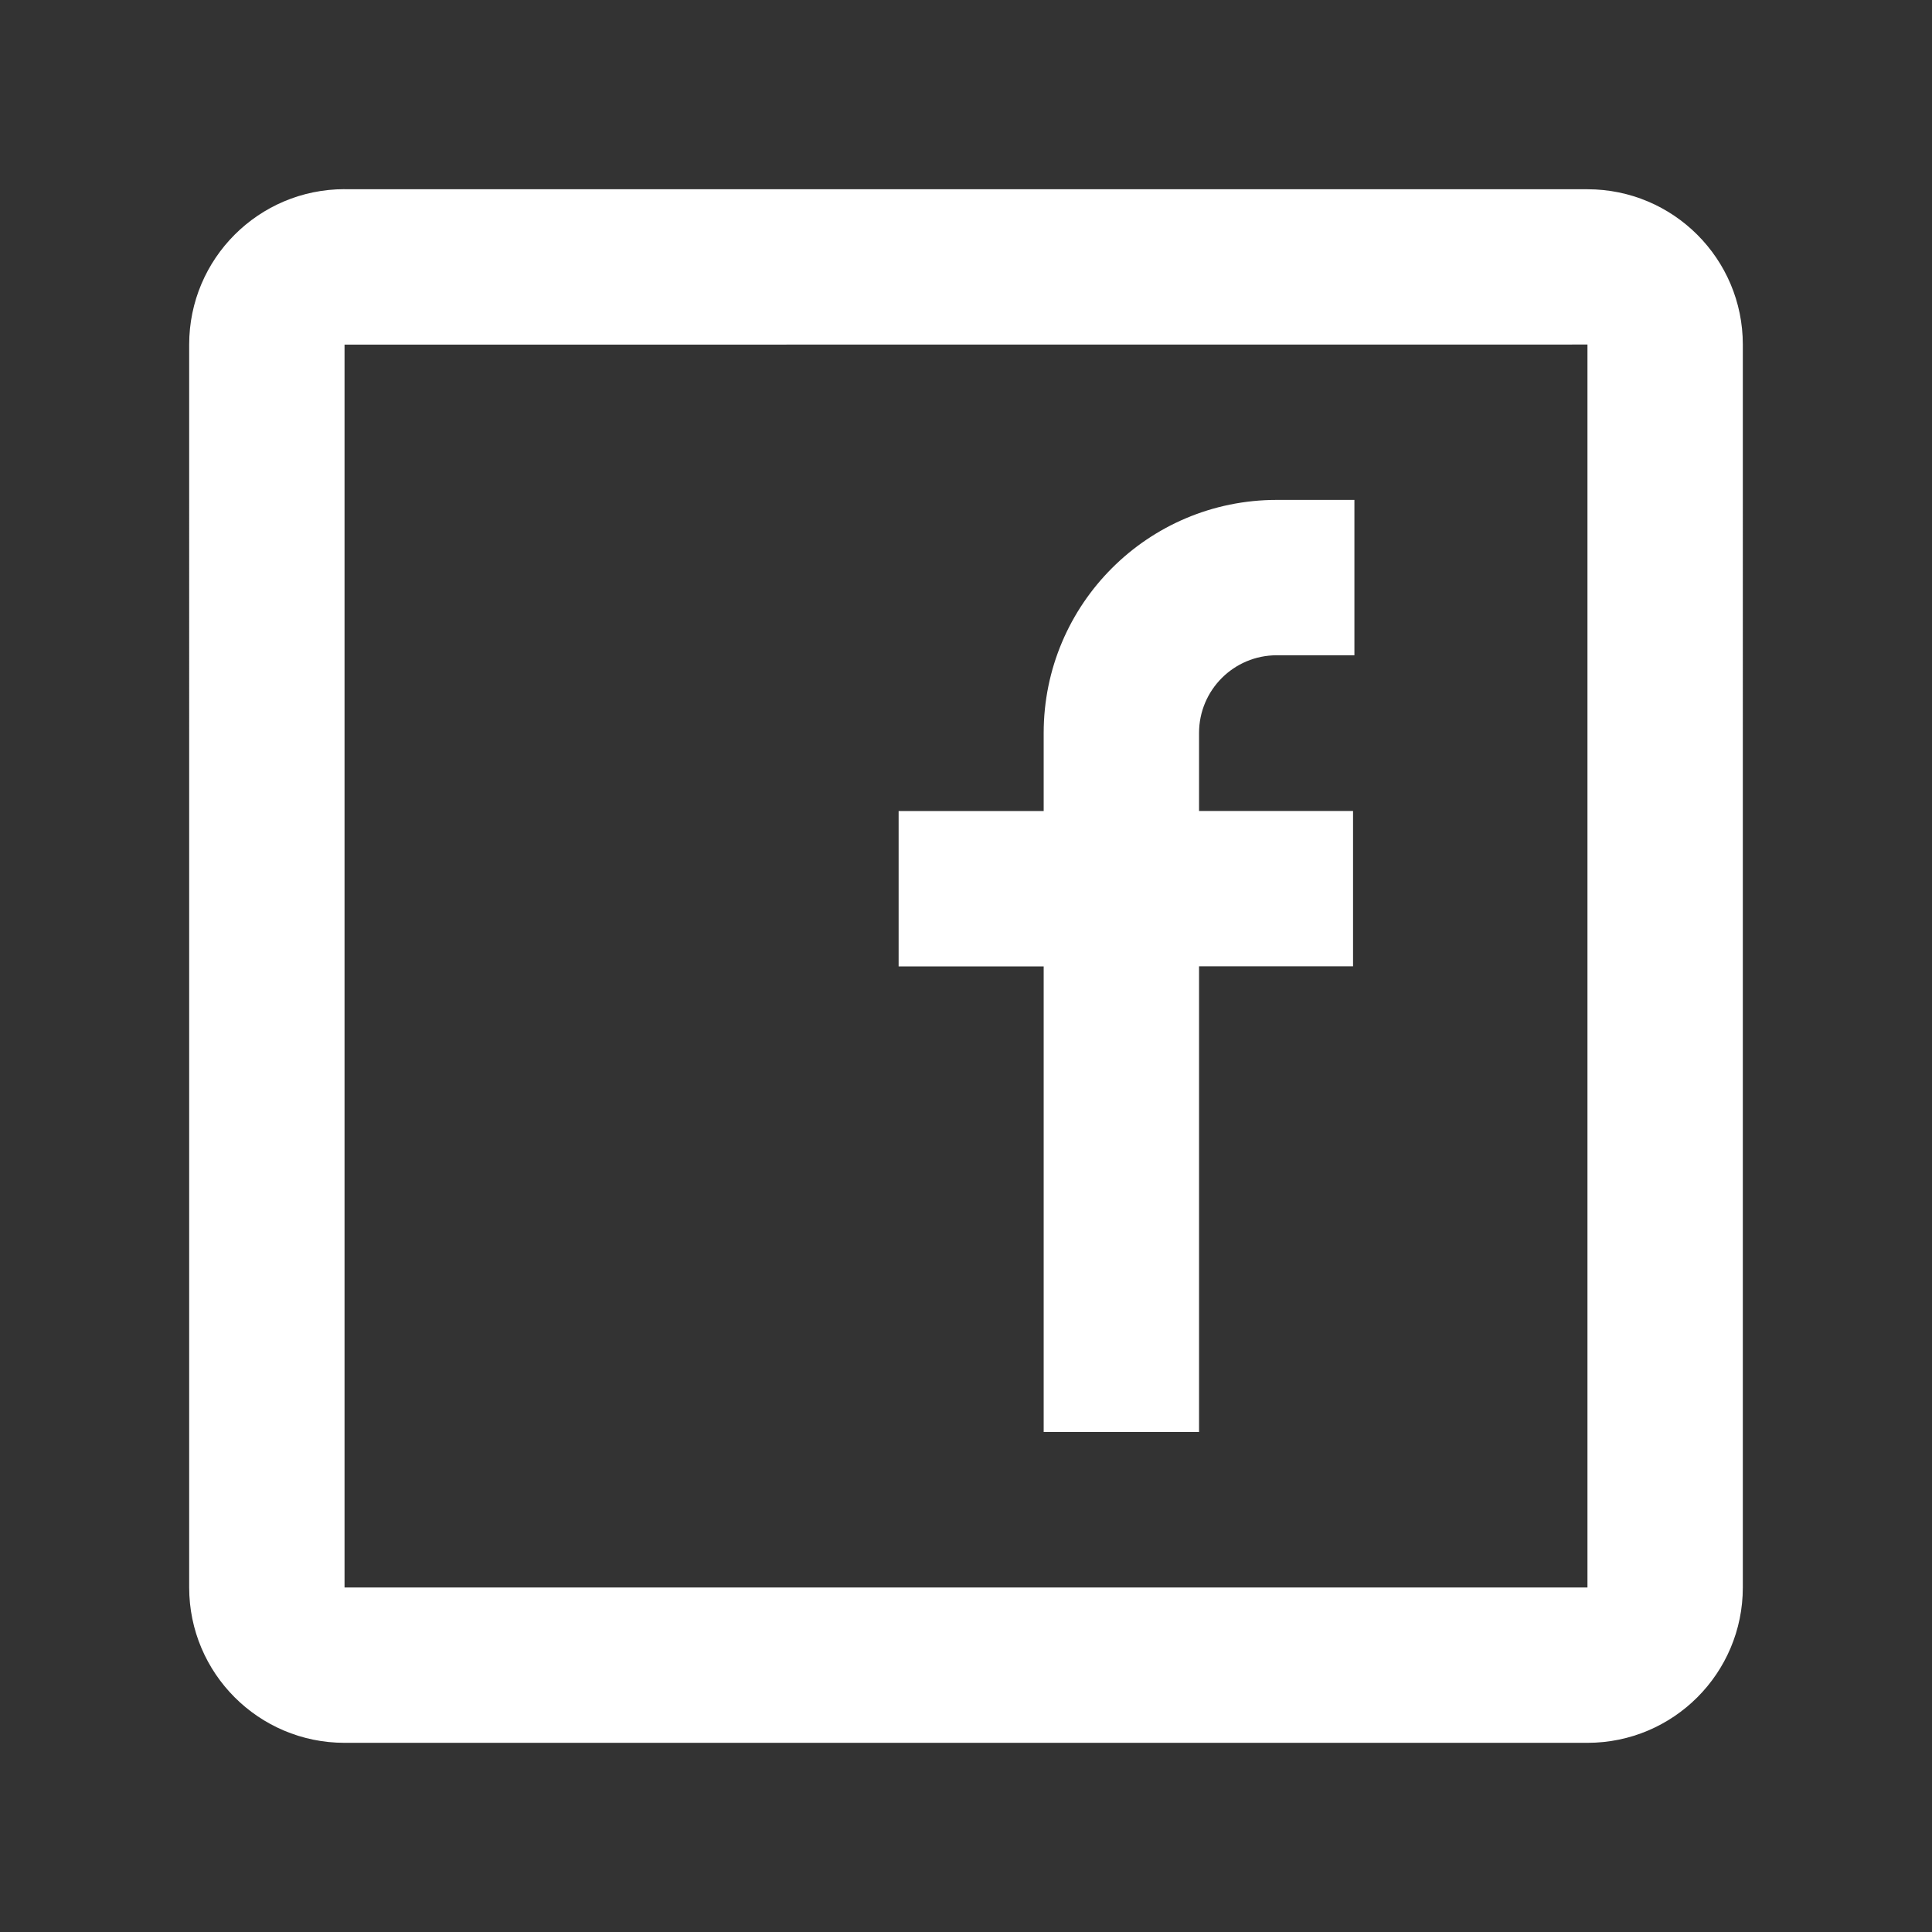
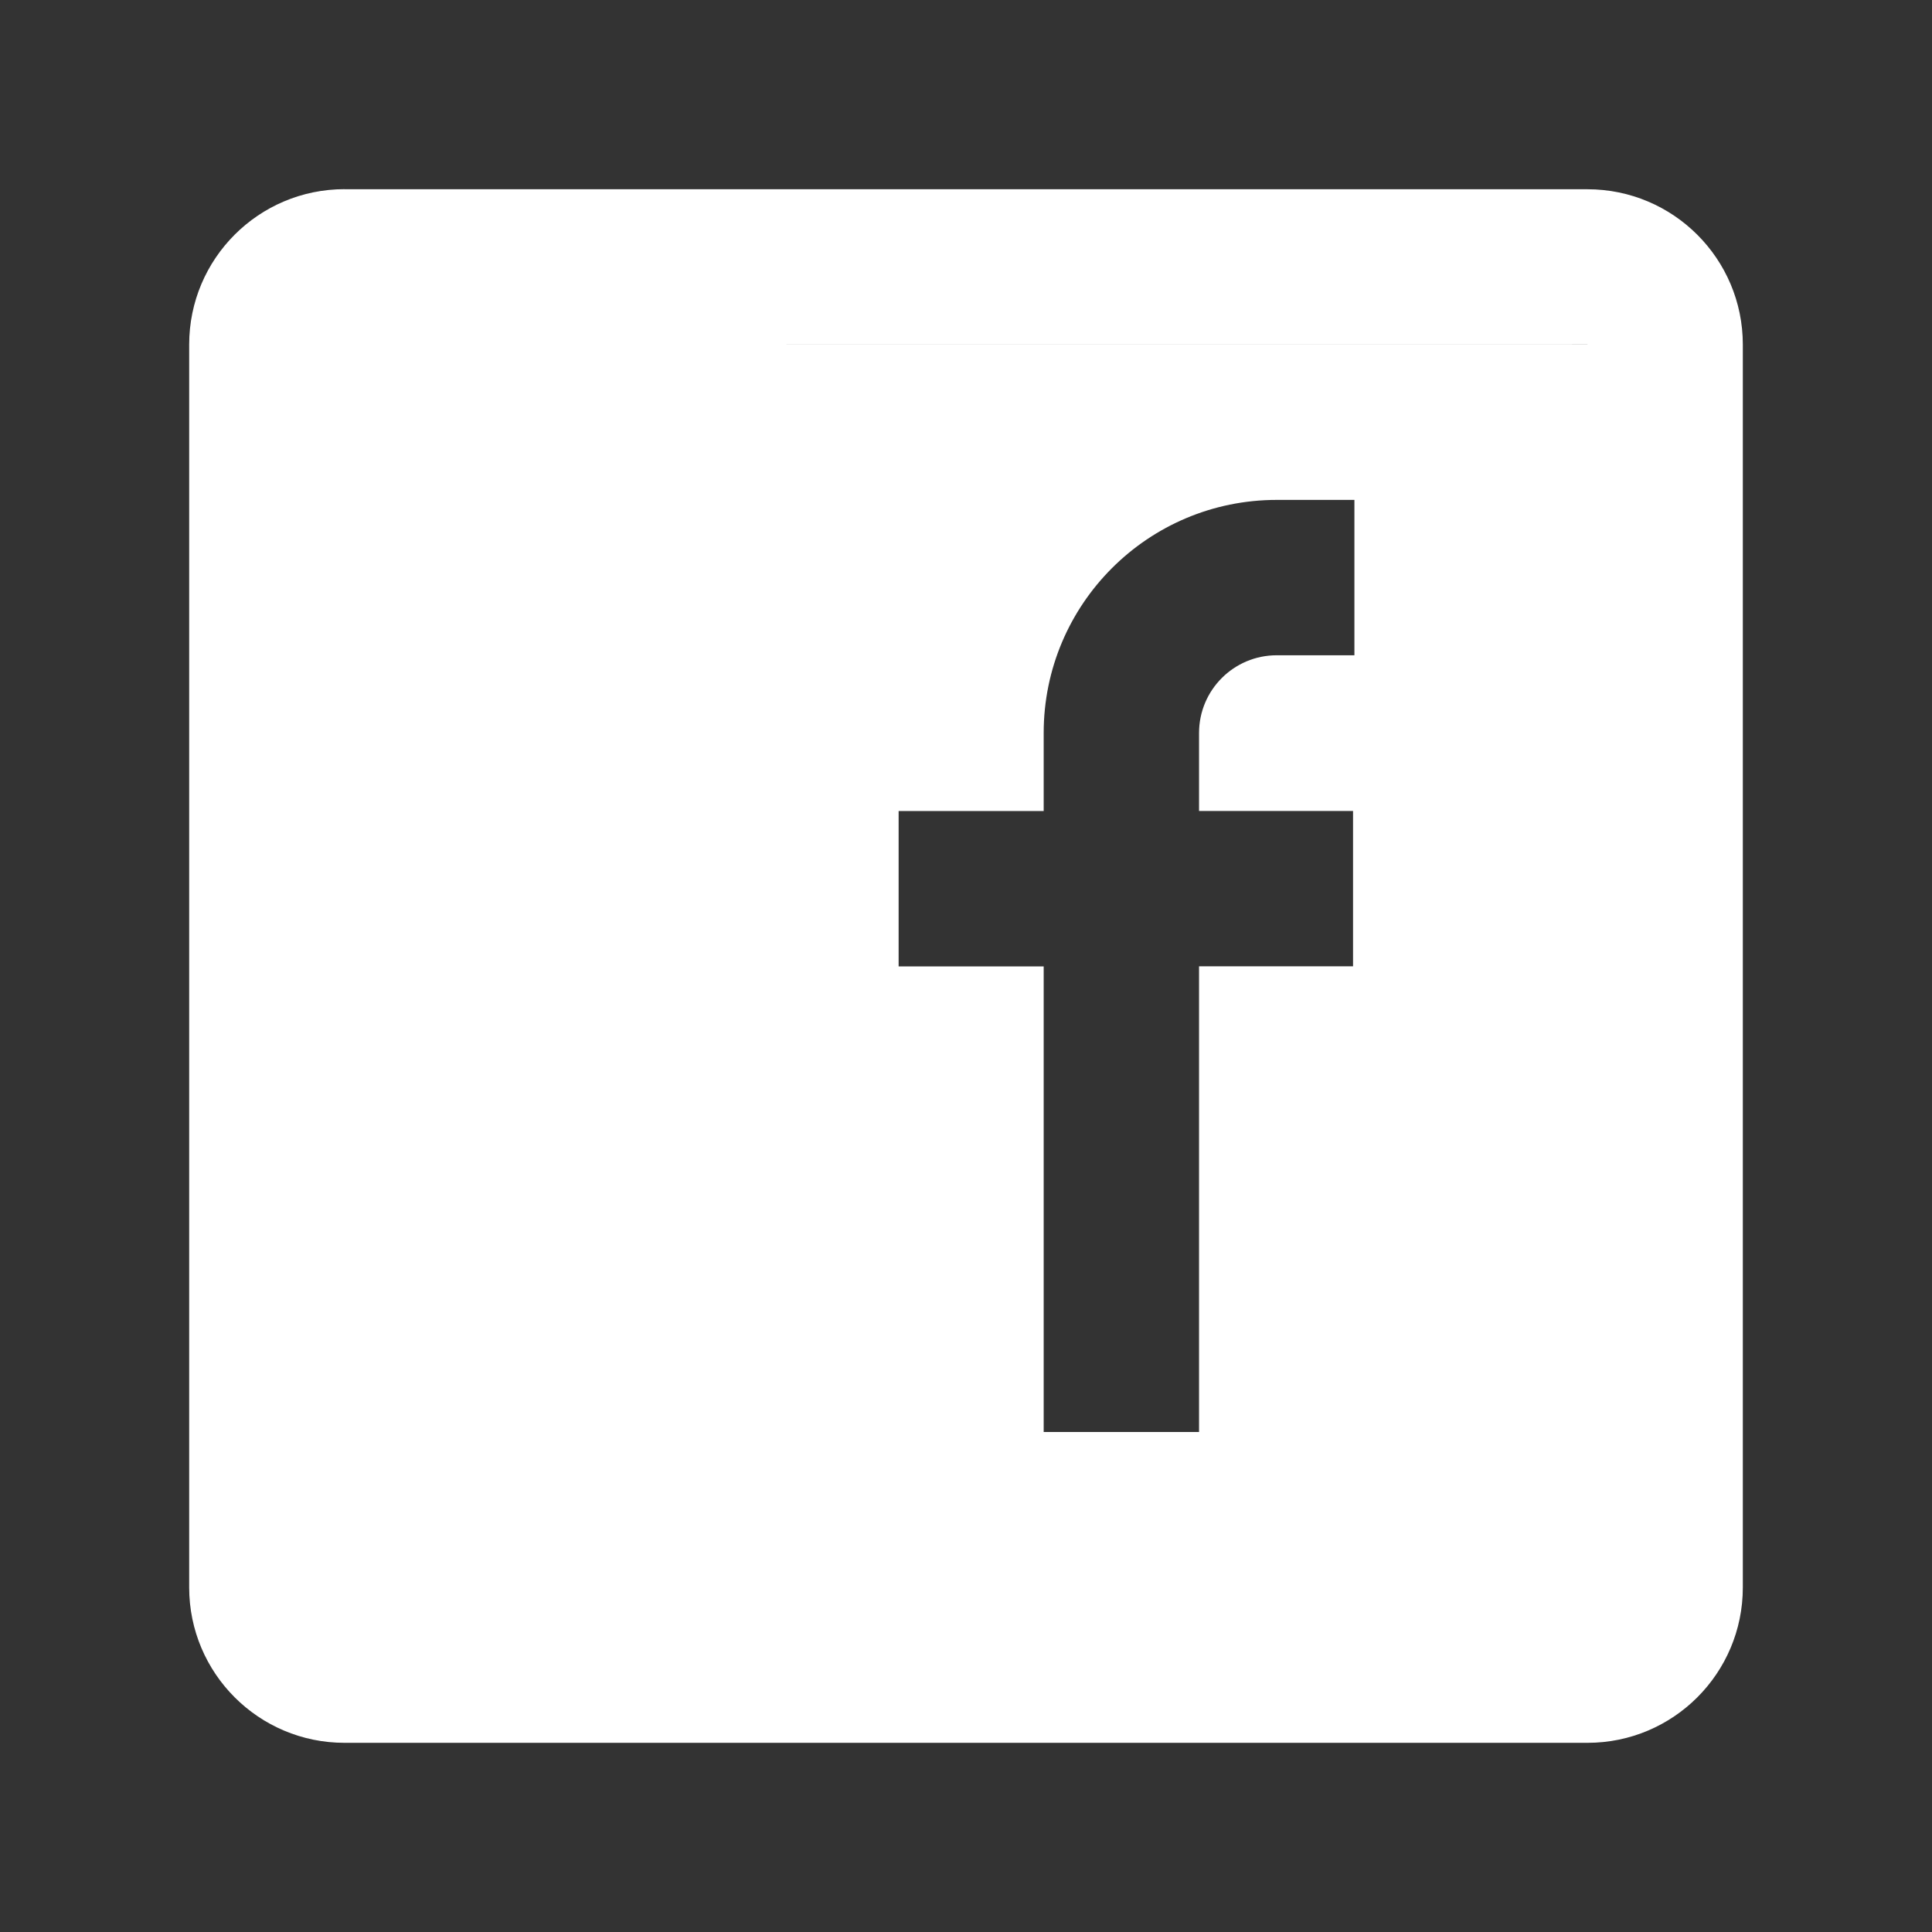
<svg xmlns="http://www.w3.org/2000/svg" xmlns:ns1="http://sodipodi.sourceforge.net/DTD/sodipodi-0.dtd" xmlns:ns2="http://www.inkscape.org/namespaces/inkscape" width="24px" height="24px" viewBox="0 0 24 24" version="1.1" id="svg4" ns1:docname="facebook.svg" ns2:version="1.2 (dc2aeda, 2022-05-15)">
  <rect x="0" y="0" width="24" height="24" fill="#333333" stroke="none" />
  <defs id="defs8" />
  <ns1:namedview id="namedview6" pagecolor="#505050" bordercolor="#eeeeee" borderopacity="1" ns2:showpageshadow="0" ns2:pageopacity="0" ns2:pagecheckerboard="0" ns2:deskcolor="#505050" showgrid="false" ns2:zoom="42.791667" ns2:cx="10.142162" ns2:cy="11.158715" ns2:window-width="1975" ns2:window-height="1205" ns2:window-x="0" ns2:window-y="25" ns2:window-maximized="0" ns2:current-layer="svg4" />
-   <path fill-rule="evenodd" d="M 4.28,2.351 H 19.72 c 1.066,0 1.93,0.864 1.93,1.93 V 19.72 c 0,1.066 -0.864,1.93 -1.93,1.93 H 4.28 c -1.066,0 -1.93,-0.864 -1.93,-1.93 V 4.28 c 0,-1.066 0.864,-1.93 1.93,-1.93 z m 0,1.93 V 19.72 H 19.72 V 4.28 Z m 8.685,7.724 h -1.802 v -1.93 h 1.802 V 9.105 c 0,-1.599 1.296,-2.895 2.895,-2.895 h 0.965 v 1.93 h -0.965 c -0.533,0 -0.965,0.432 -0.965,0.965 v 0.969 h 1.913 v 1.93 h -1.913 v 5.785 h -1.93 z" id="path2" style="fill:#ffffff;stroke-width:1" />
+   <path fill-rule="evenodd" d="M 4.28,2.351 H 19.72 c 1.066,0 1.93,0.864 1.93,1.93 V 19.72 c 0,1.066 -0.864,1.93 -1.93,1.93 H 4.28 c -1.066,0 -1.93,-0.864 -1.93,-1.93 V 4.28 c 0,-1.066 0.864,-1.93 1.93,-1.93 z m 0,1.93 H 19.72 V 4.28 Z m 8.685,7.724 h -1.802 v -1.93 h 1.802 V 9.105 c 0,-1.599 1.296,-2.895 2.895,-2.895 h 0.965 v 1.93 h -0.965 c -0.533,0 -0.965,0.432 -0.965,0.965 v 0.969 h 1.913 v 1.93 h -1.913 v 5.785 h -1.93 z" id="path2" style="fill:#ffffff;stroke-width:1" />
</svg>